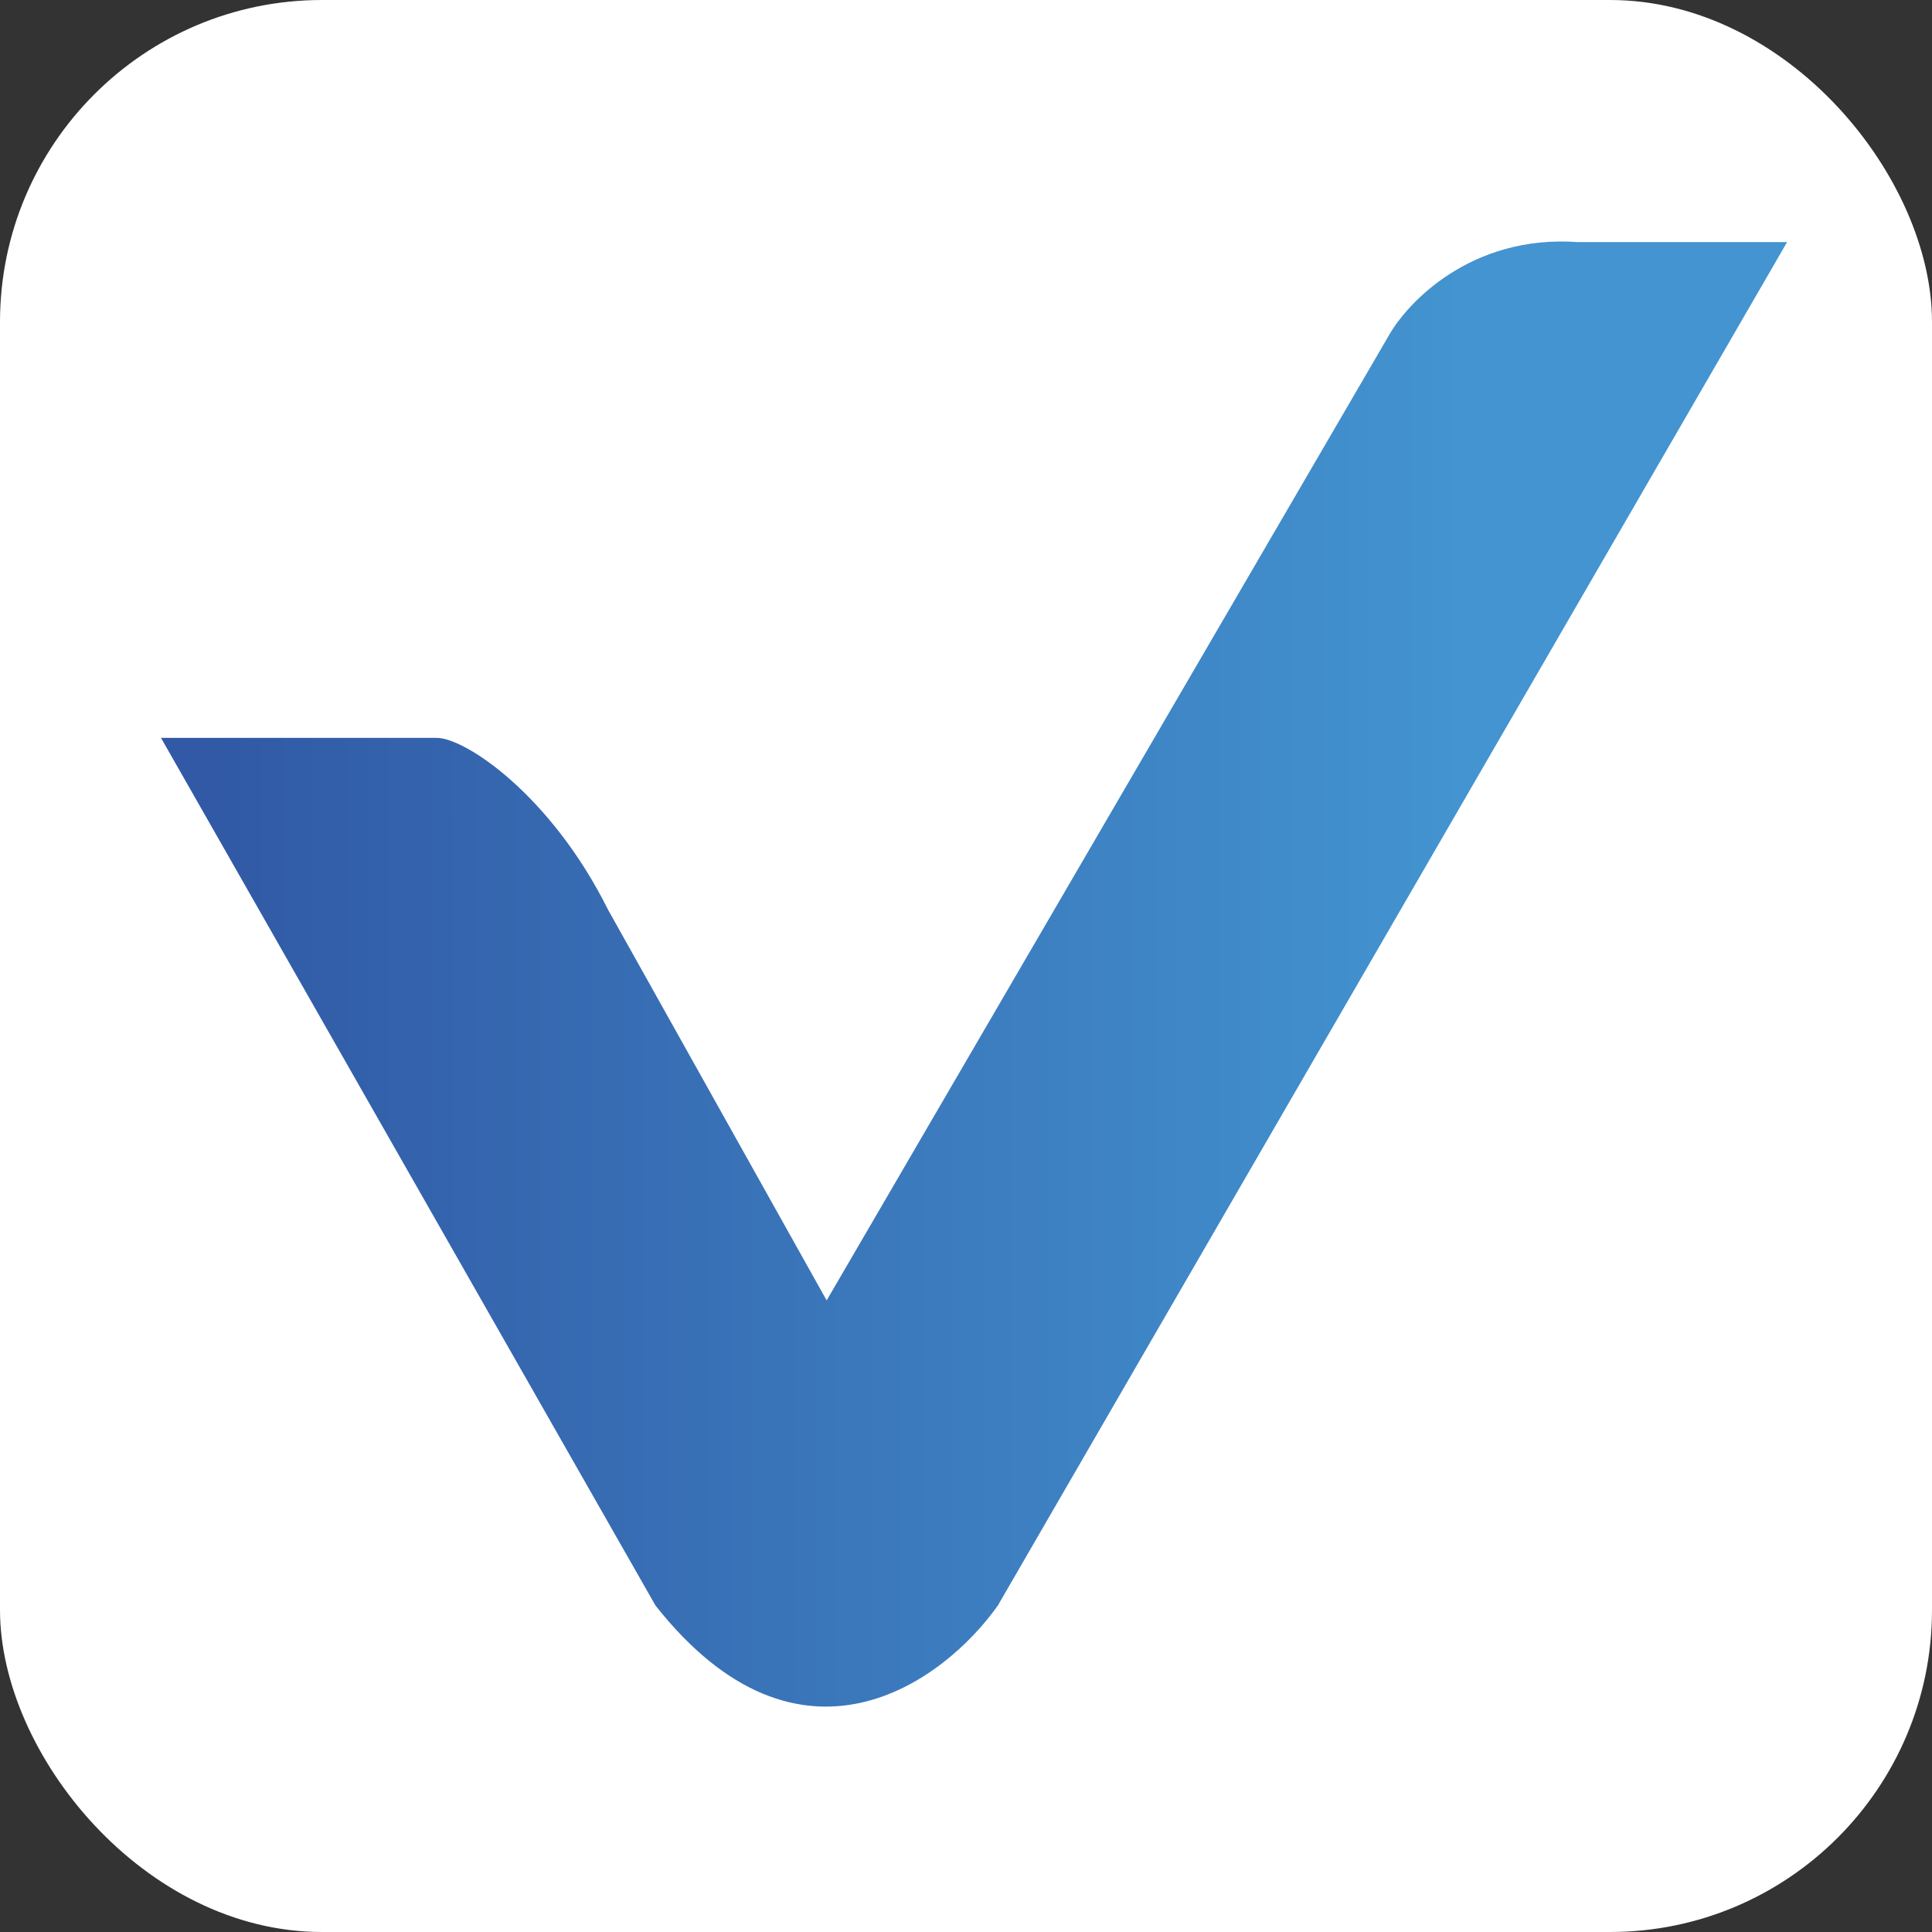
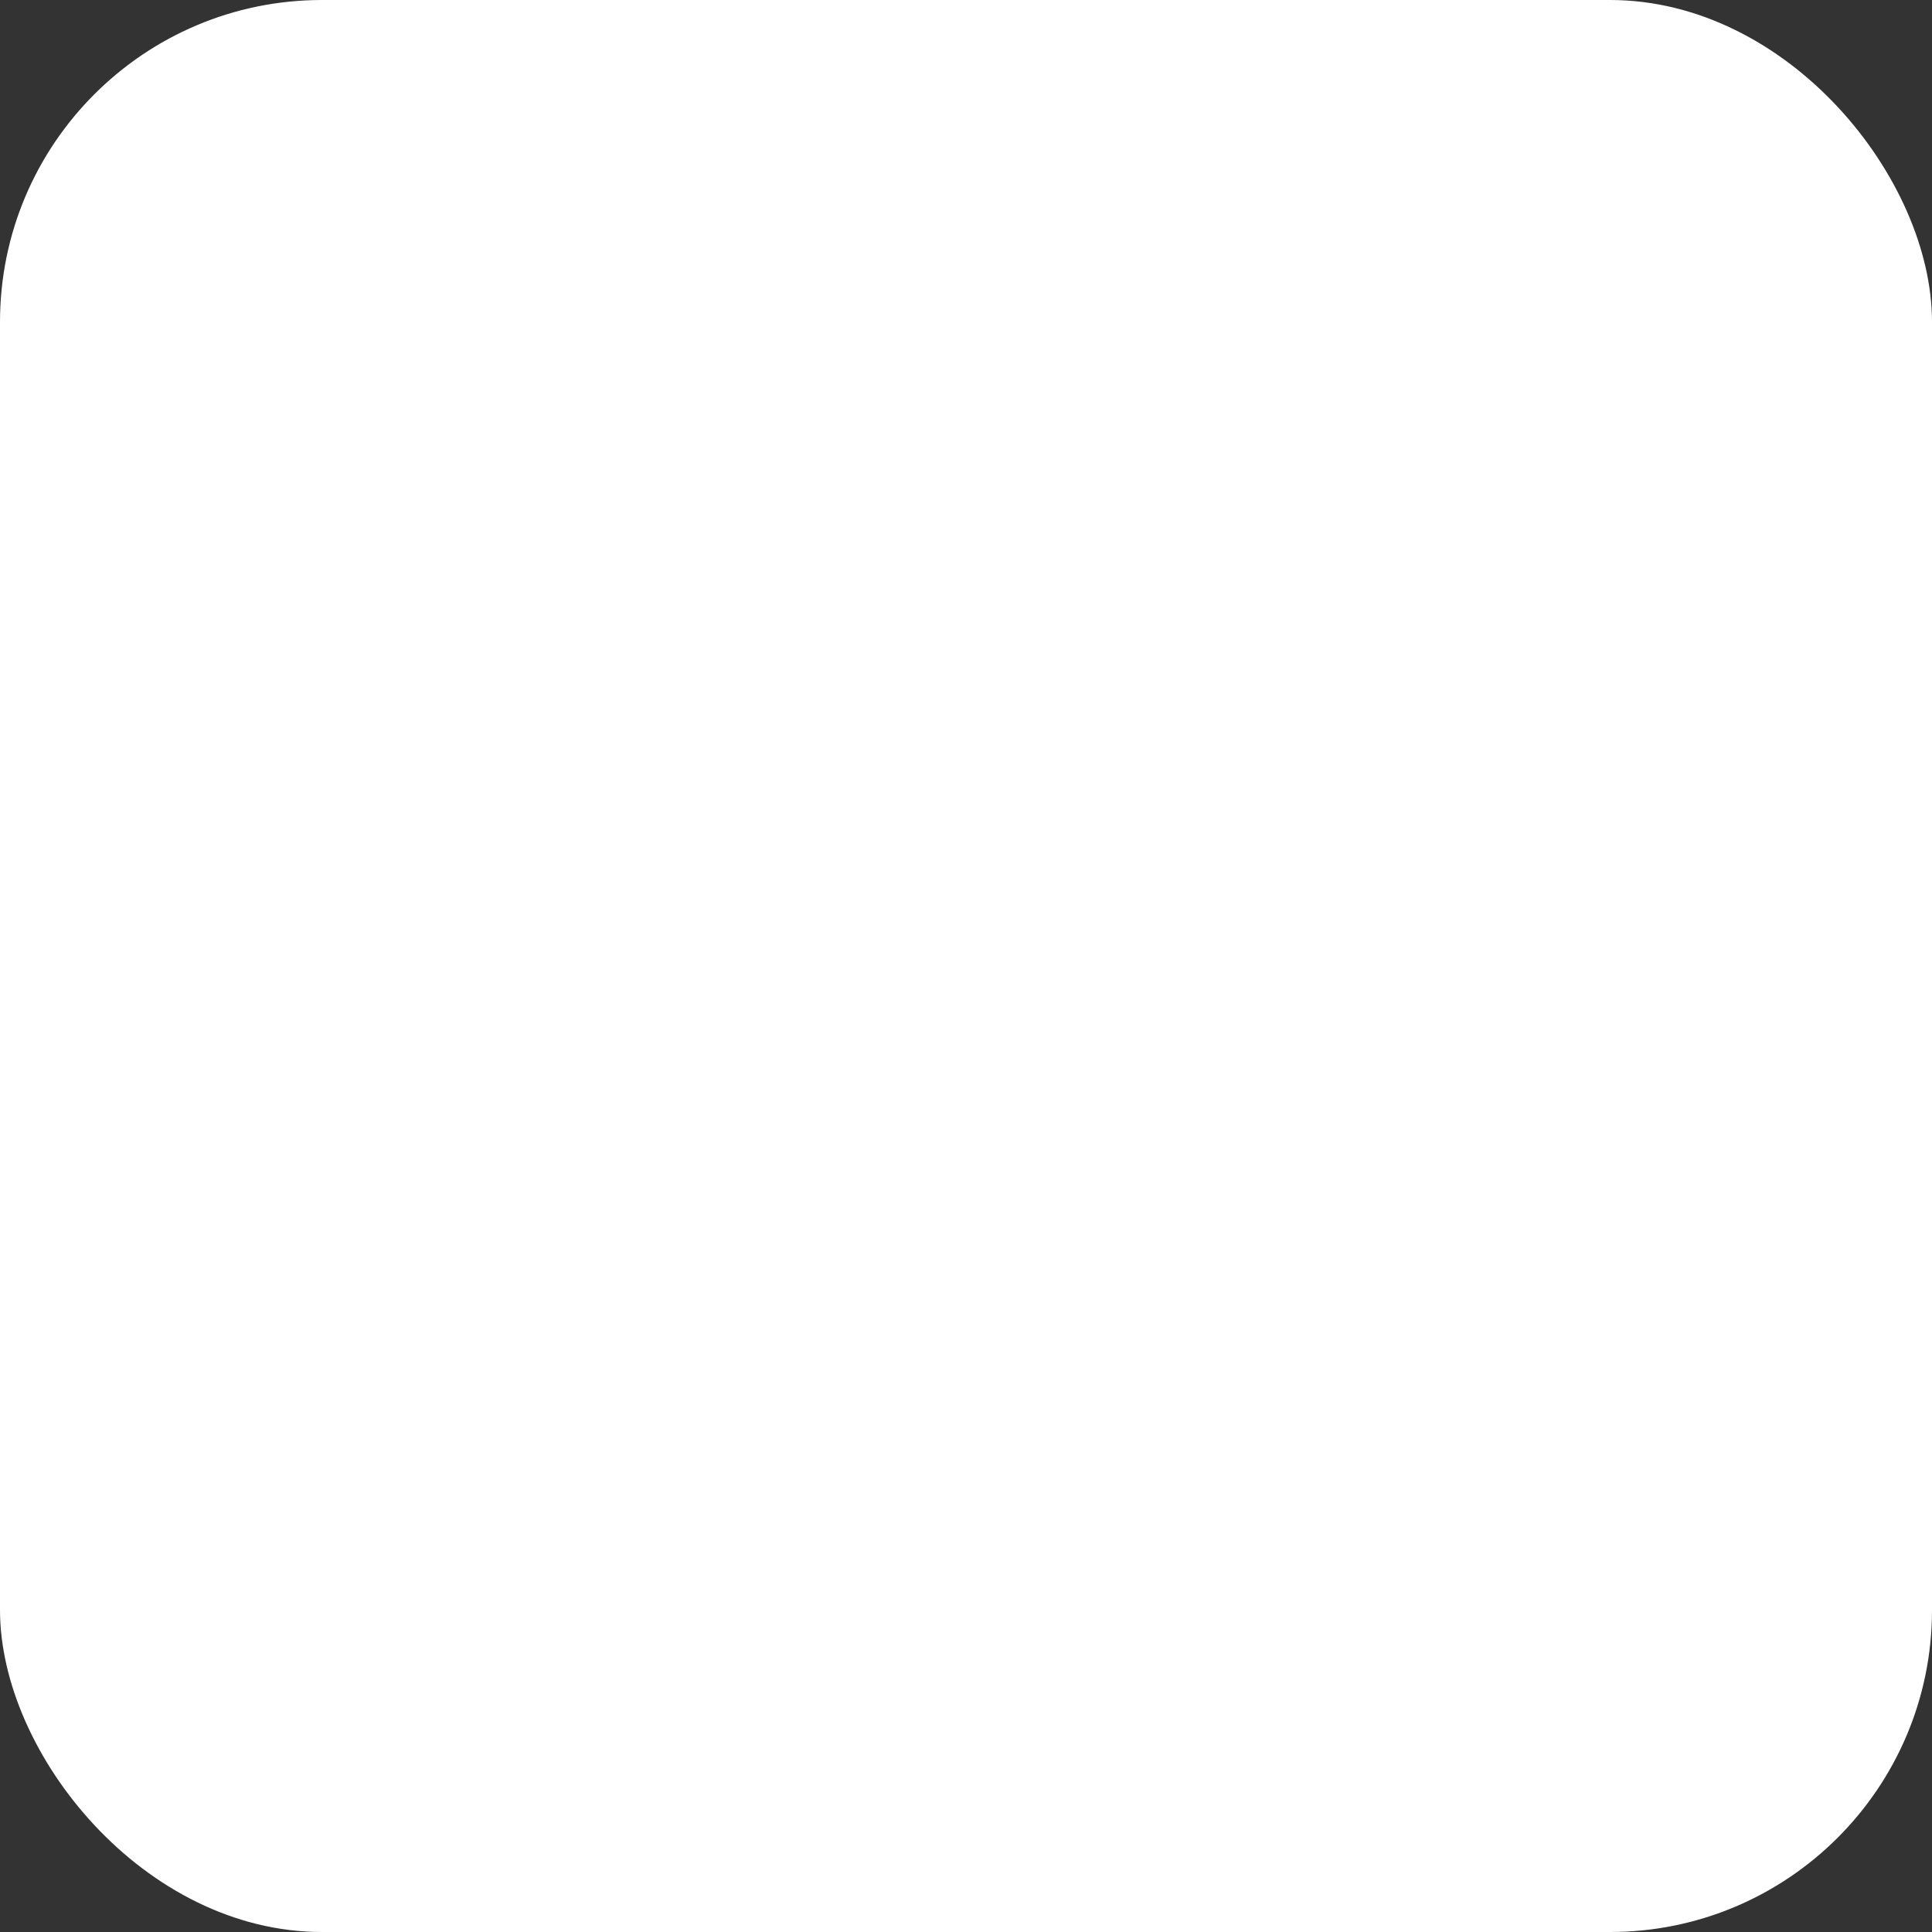
<svg xmlns="http://www.w3.org/2000/svg" width="120" height="120" viewBox="0 0 120 120" fill="none">
  <rect x="0" y="0" width="120" height="120" fill="#333333" stroke="none" />
  <rect width="120" height="120" rx="20" fill="white" />
-   <path d="M27.129 45.831H10L40.714 99.722C49.691 111.092 58.63 104.459 61.977 99.722L111 15.037H98.006C91.391 14.563 87.374 18.787 86.193 20.959L51.345 80.771L37.76 56.491C34.216 49.385 28.901 45.831 27.129 45.831Z" fill="url(#paint0_linear_260_5)" />
  <defs>
    <linearGradient id="paint0_linear_260_5" x1="12.953" y1="72.444" x2="90.918" y2="72.444" gradientUnits="userSpaceOnUse">
      <stop stop-color="#3159A5" />
      <stop offset="1" stop-color="#4394D0" />
    </linearGradient>
  </defs>
</svg>